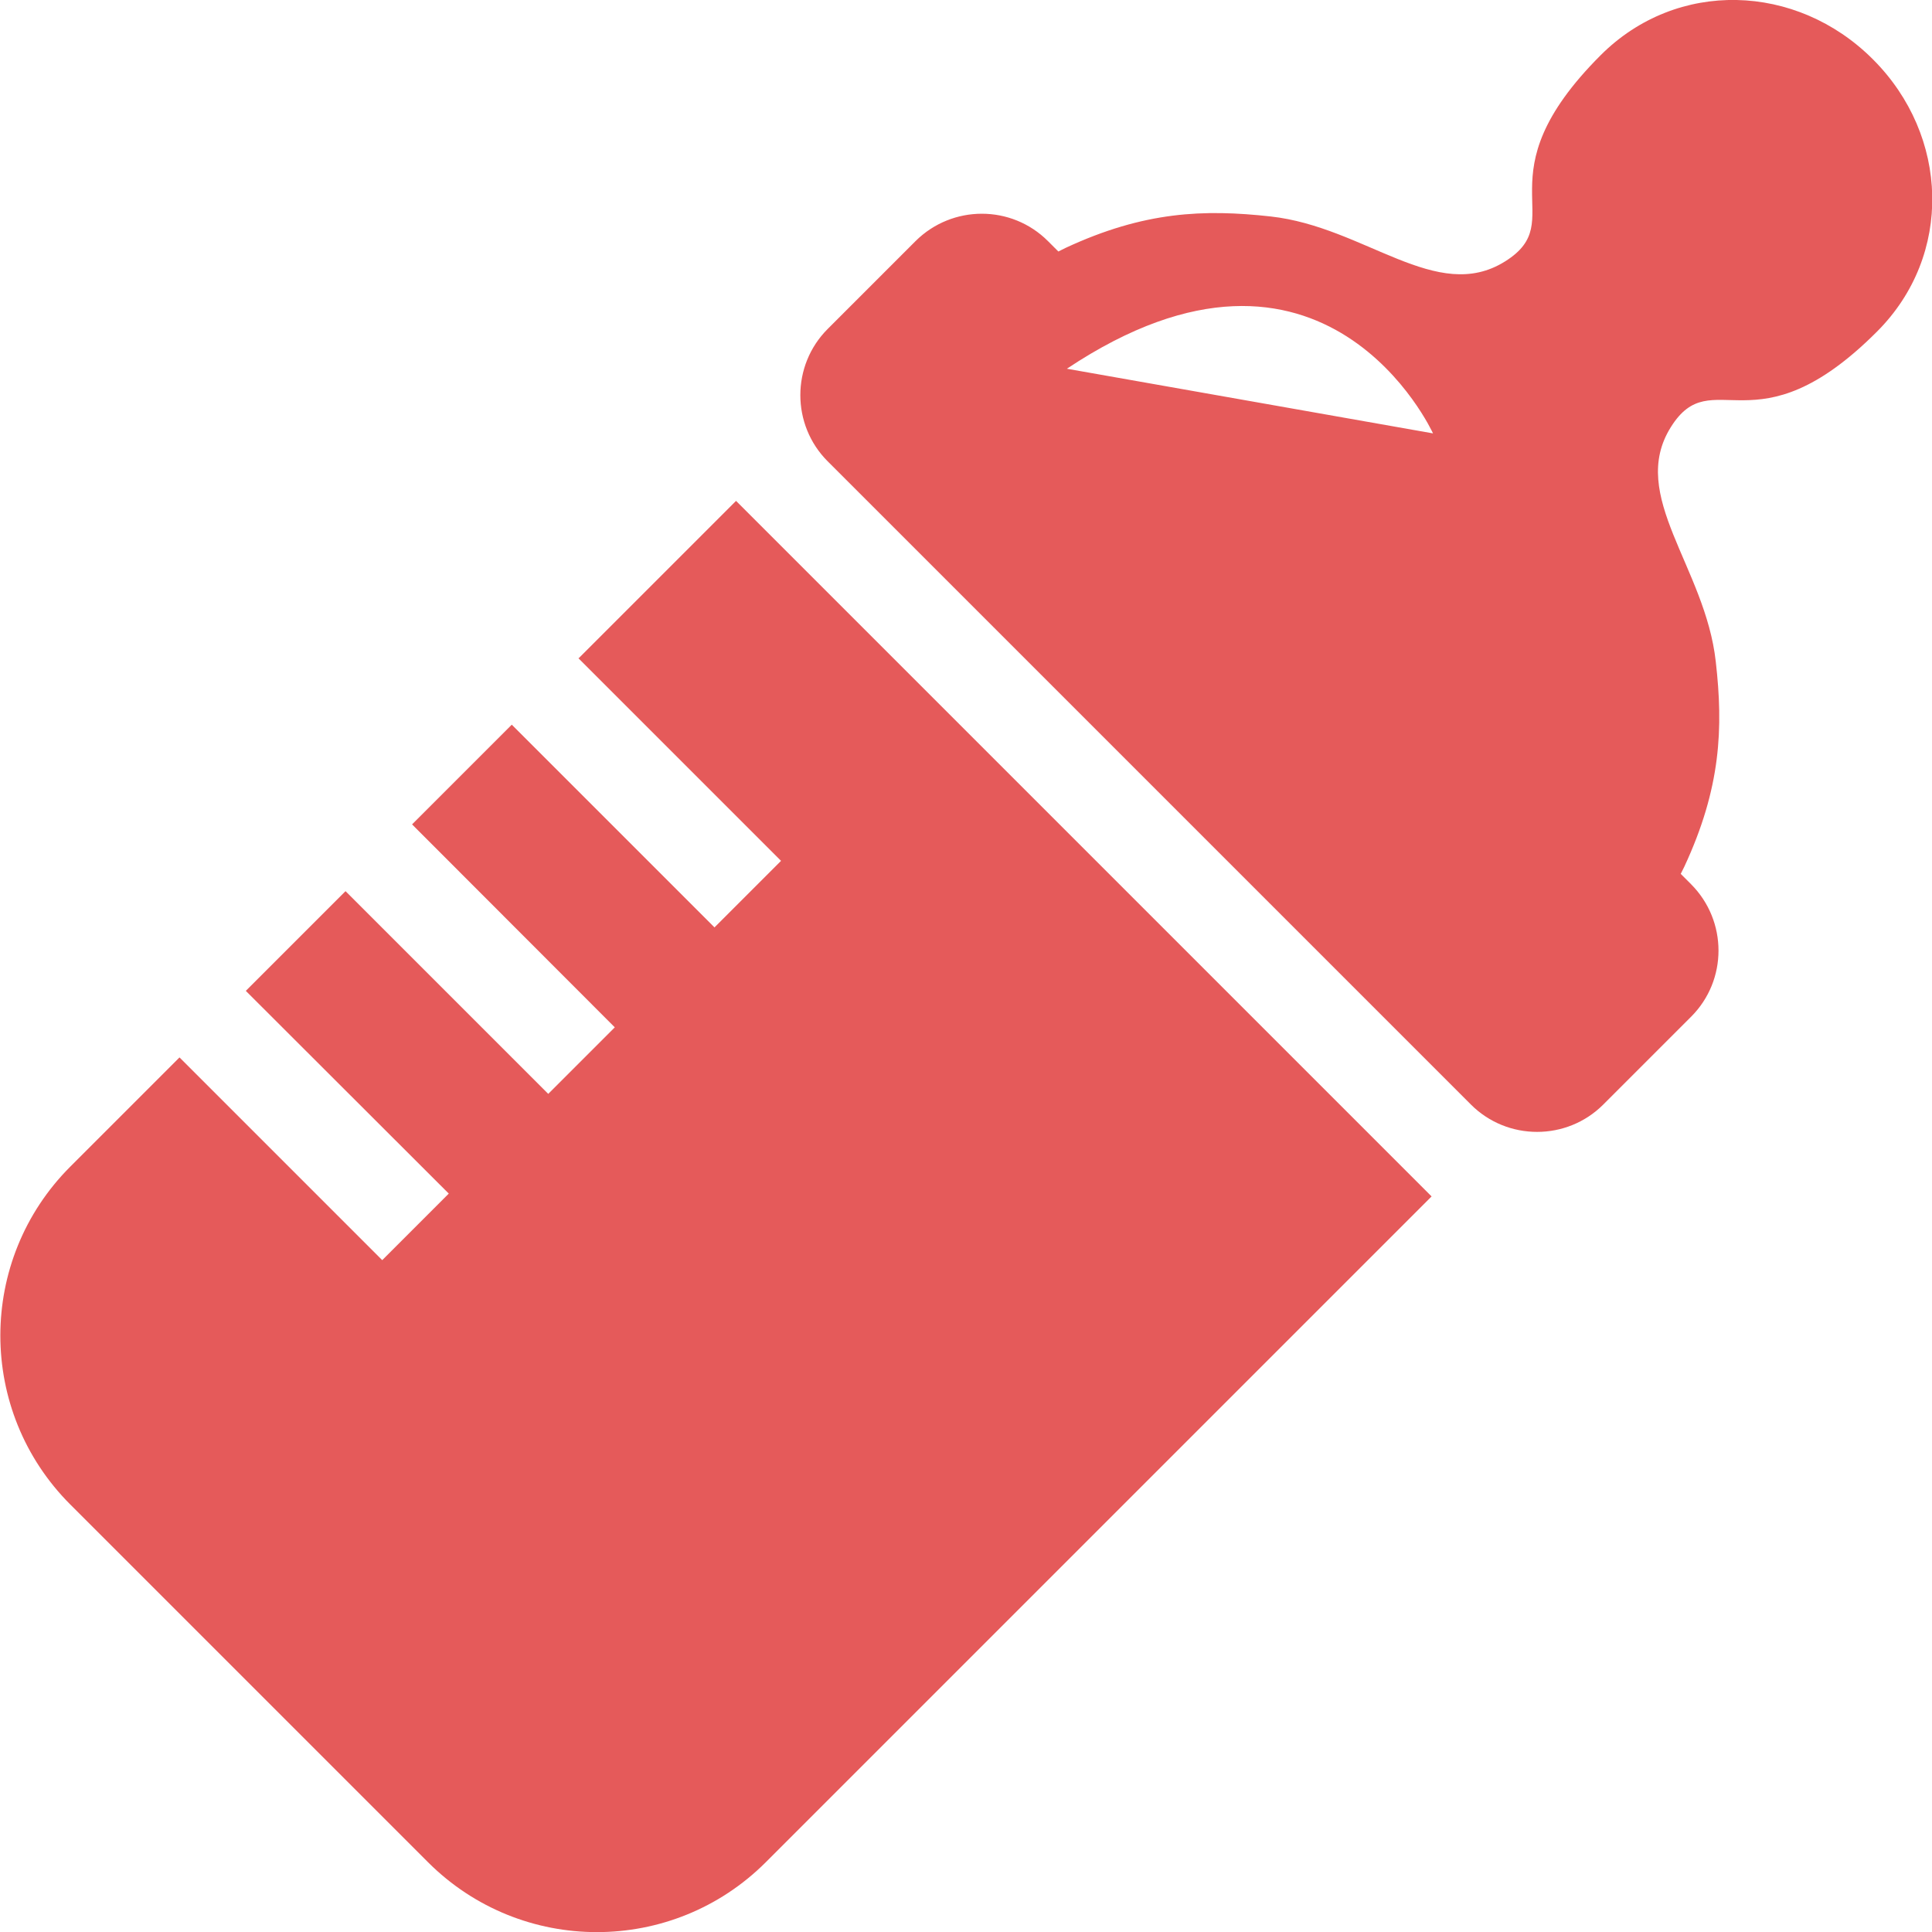
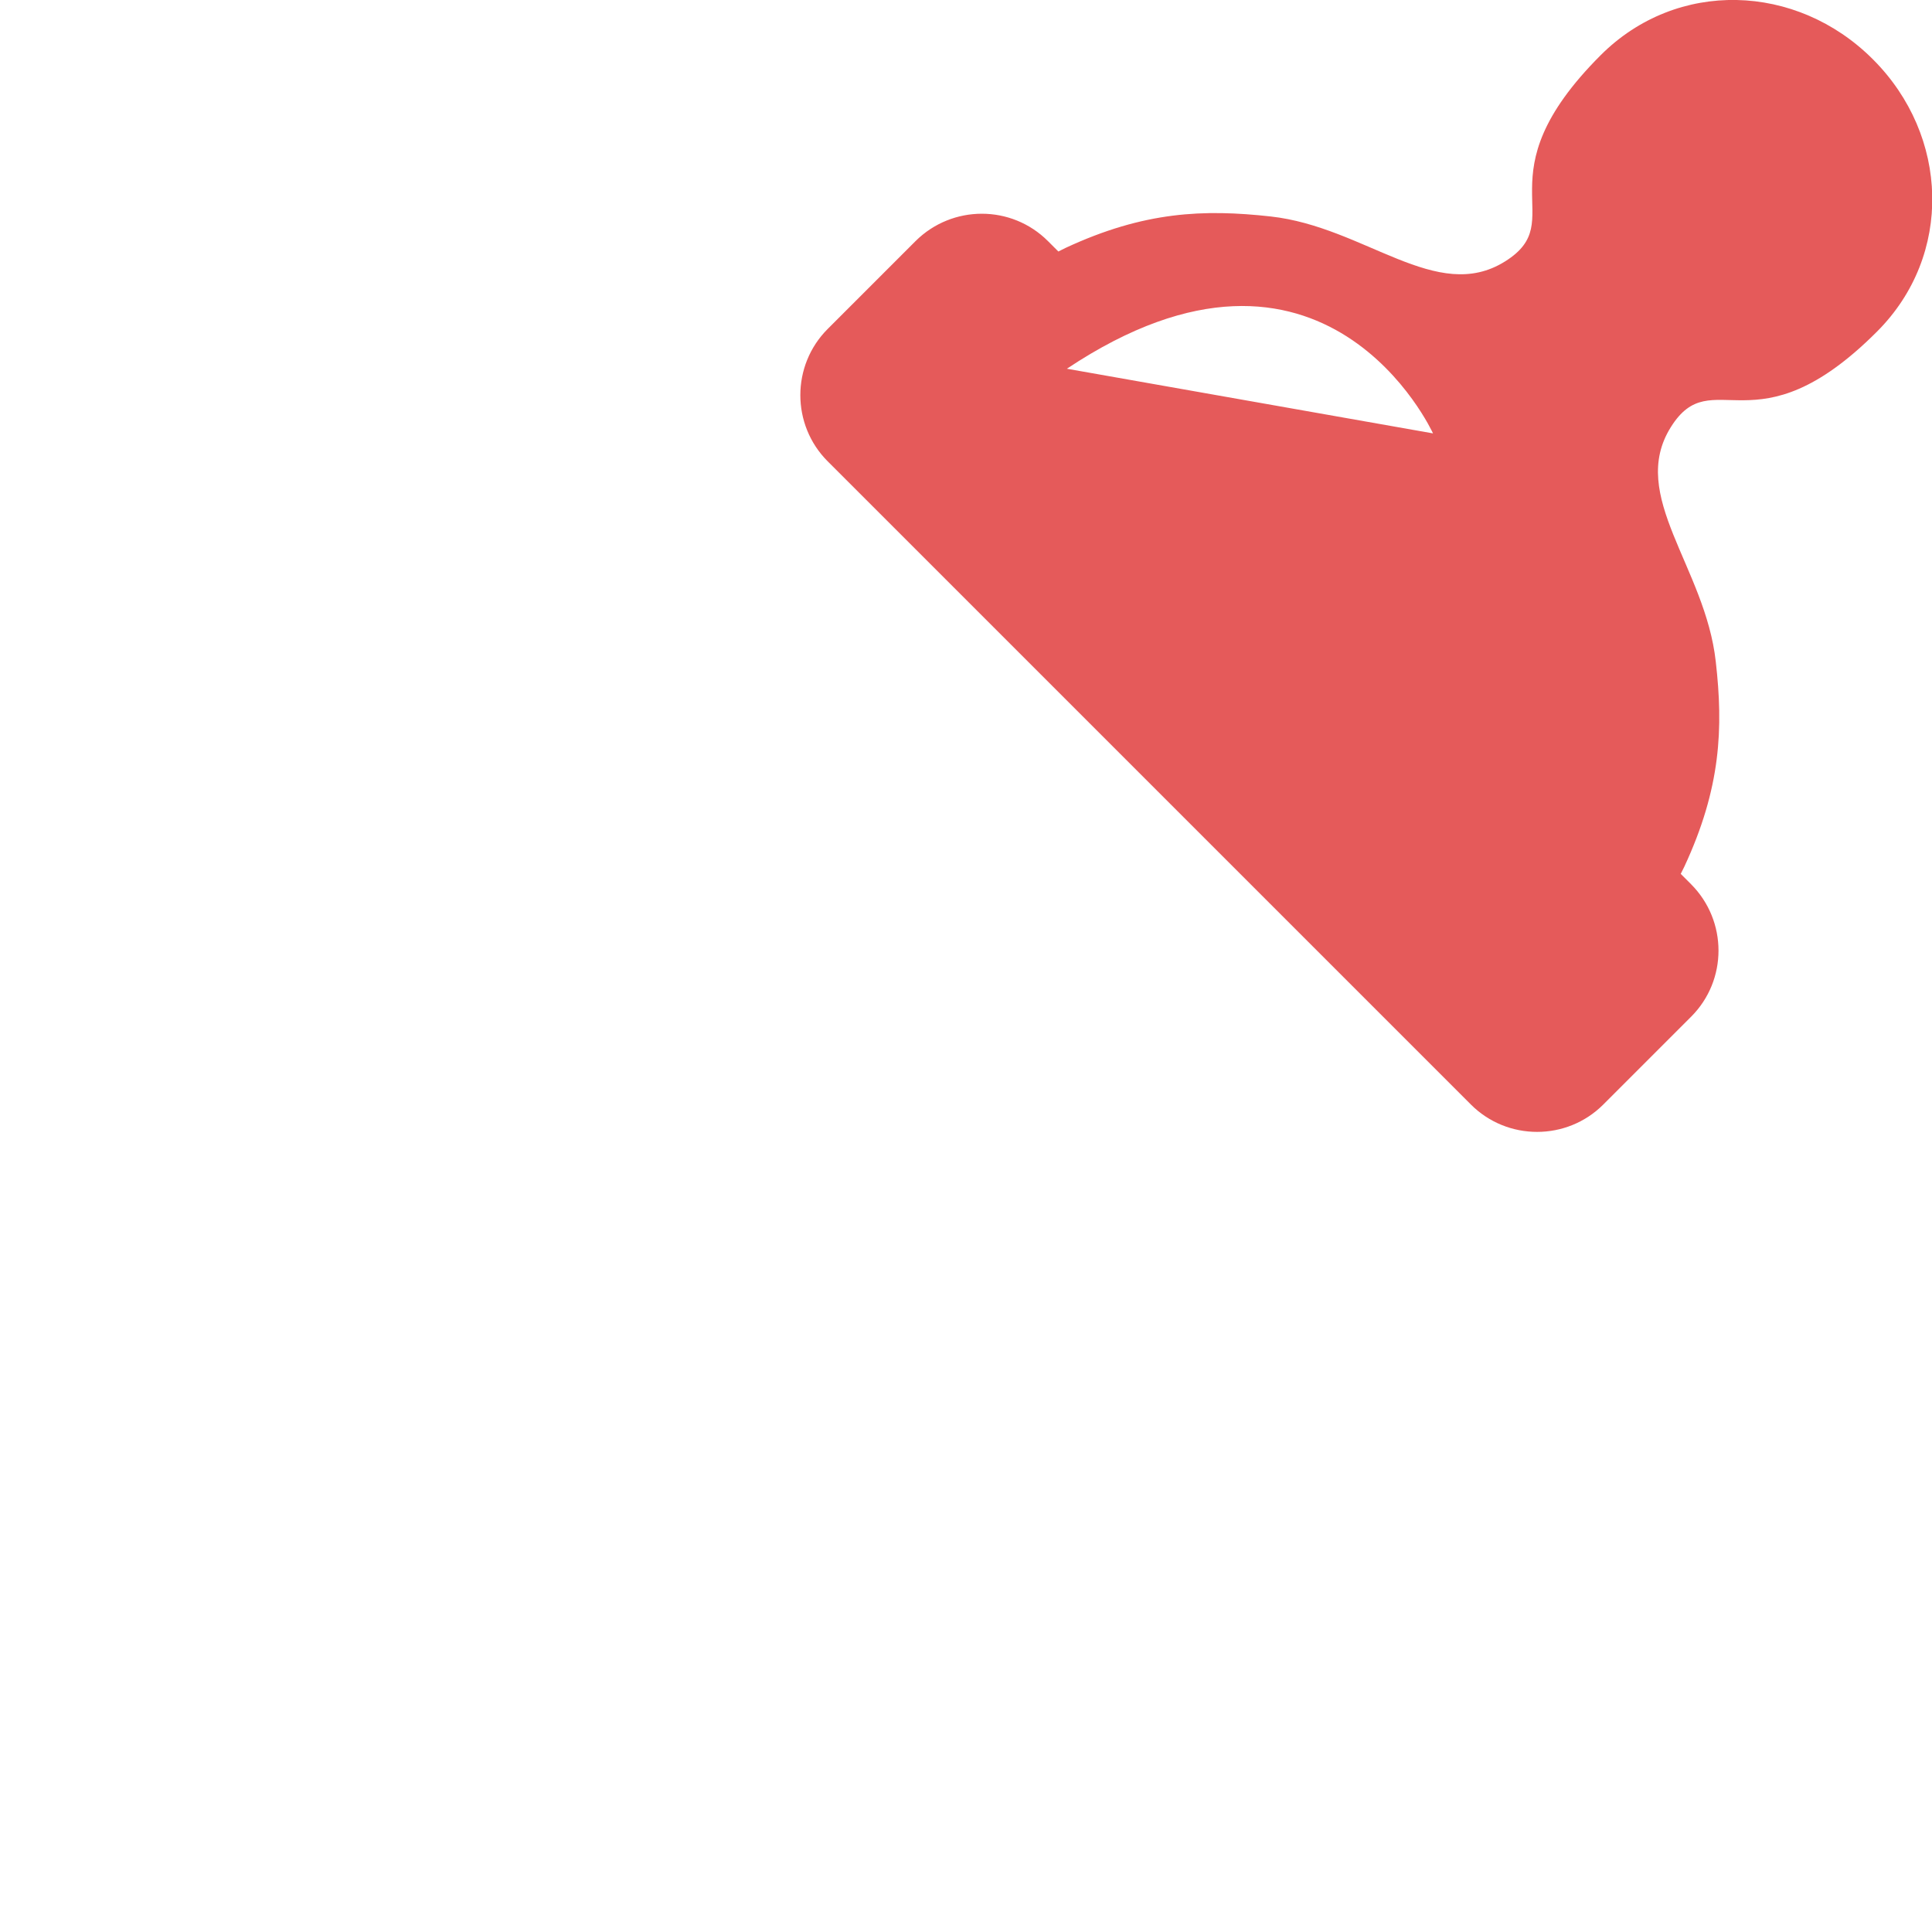
<svg xmlns="http://www.w3.org/2000/svg" id="_レイヤー_2" data-name="レイヤー 2" viewBox="0 0 81.58 81.58">
  <defs>
    <style>
      .cls-1 {
        fill: #e55a5a;
      }
    </style>
  </defs>
  <g id="LP">
    <g>
      <path class="cls-1" d="M79.08,2.5c-3.22-3.22-8.27-3.39-11.49-.17-5.16,5.16-1.22,6.95-4.04,8.71-2.89,1.81-5.91-1.46-9.9-1.9-2.81-.31-5.33-.22-8.66,1.33-.1.05-.2.1-.3.15l-.44-.44c-1.54-1.54-4.04-1.54-5.59,0l-3.71,3.71c-1.54,1.54-1.54,4.05,0,5.59l.15.15,3.11,3.11,3.15,3.15,14.34,14.34,3.15,3.15,3.11,3.11.15.15c1.54,1.54,4.05,1.54,5.59,0l3.71-3.71c1.54-1.54,1.54-4.04,0-5.59l-.44-.44c.05-.1.1-.2.15-.3,1.55-3.33,1.65-5.85,1.33-8.66-.44-4-3.71-7.01-1.9-9.9,1.76-2.82,3.55,1.13,8.71-4.04,3.22-3.22,3.05-8.27-.17-11.49ZM45.05,15.57c10.91-7.27,15.46,2.73,15.46,2.73l-15.46-2.73Z" />
-       <path class="cls-1" d="M24.42,27.79l8.56,8.56-2.81,2.81-8.56-8.56-4.21,4.21,8.56,8.57-2.81,2.81-8.56-8.56-4.21,4.21,8.57,8.56-2.81,2.81-8.56-8.56-4.61,4.61c-3.94,3.94-3.94,10.33,0,14.27l15.1,15.1c3.94,3.94,10.33,3.94,14.27,0l28.11-28.11-29.37-29.37-6.64,6.64Z" />
    </g>
  </g>
</svg>